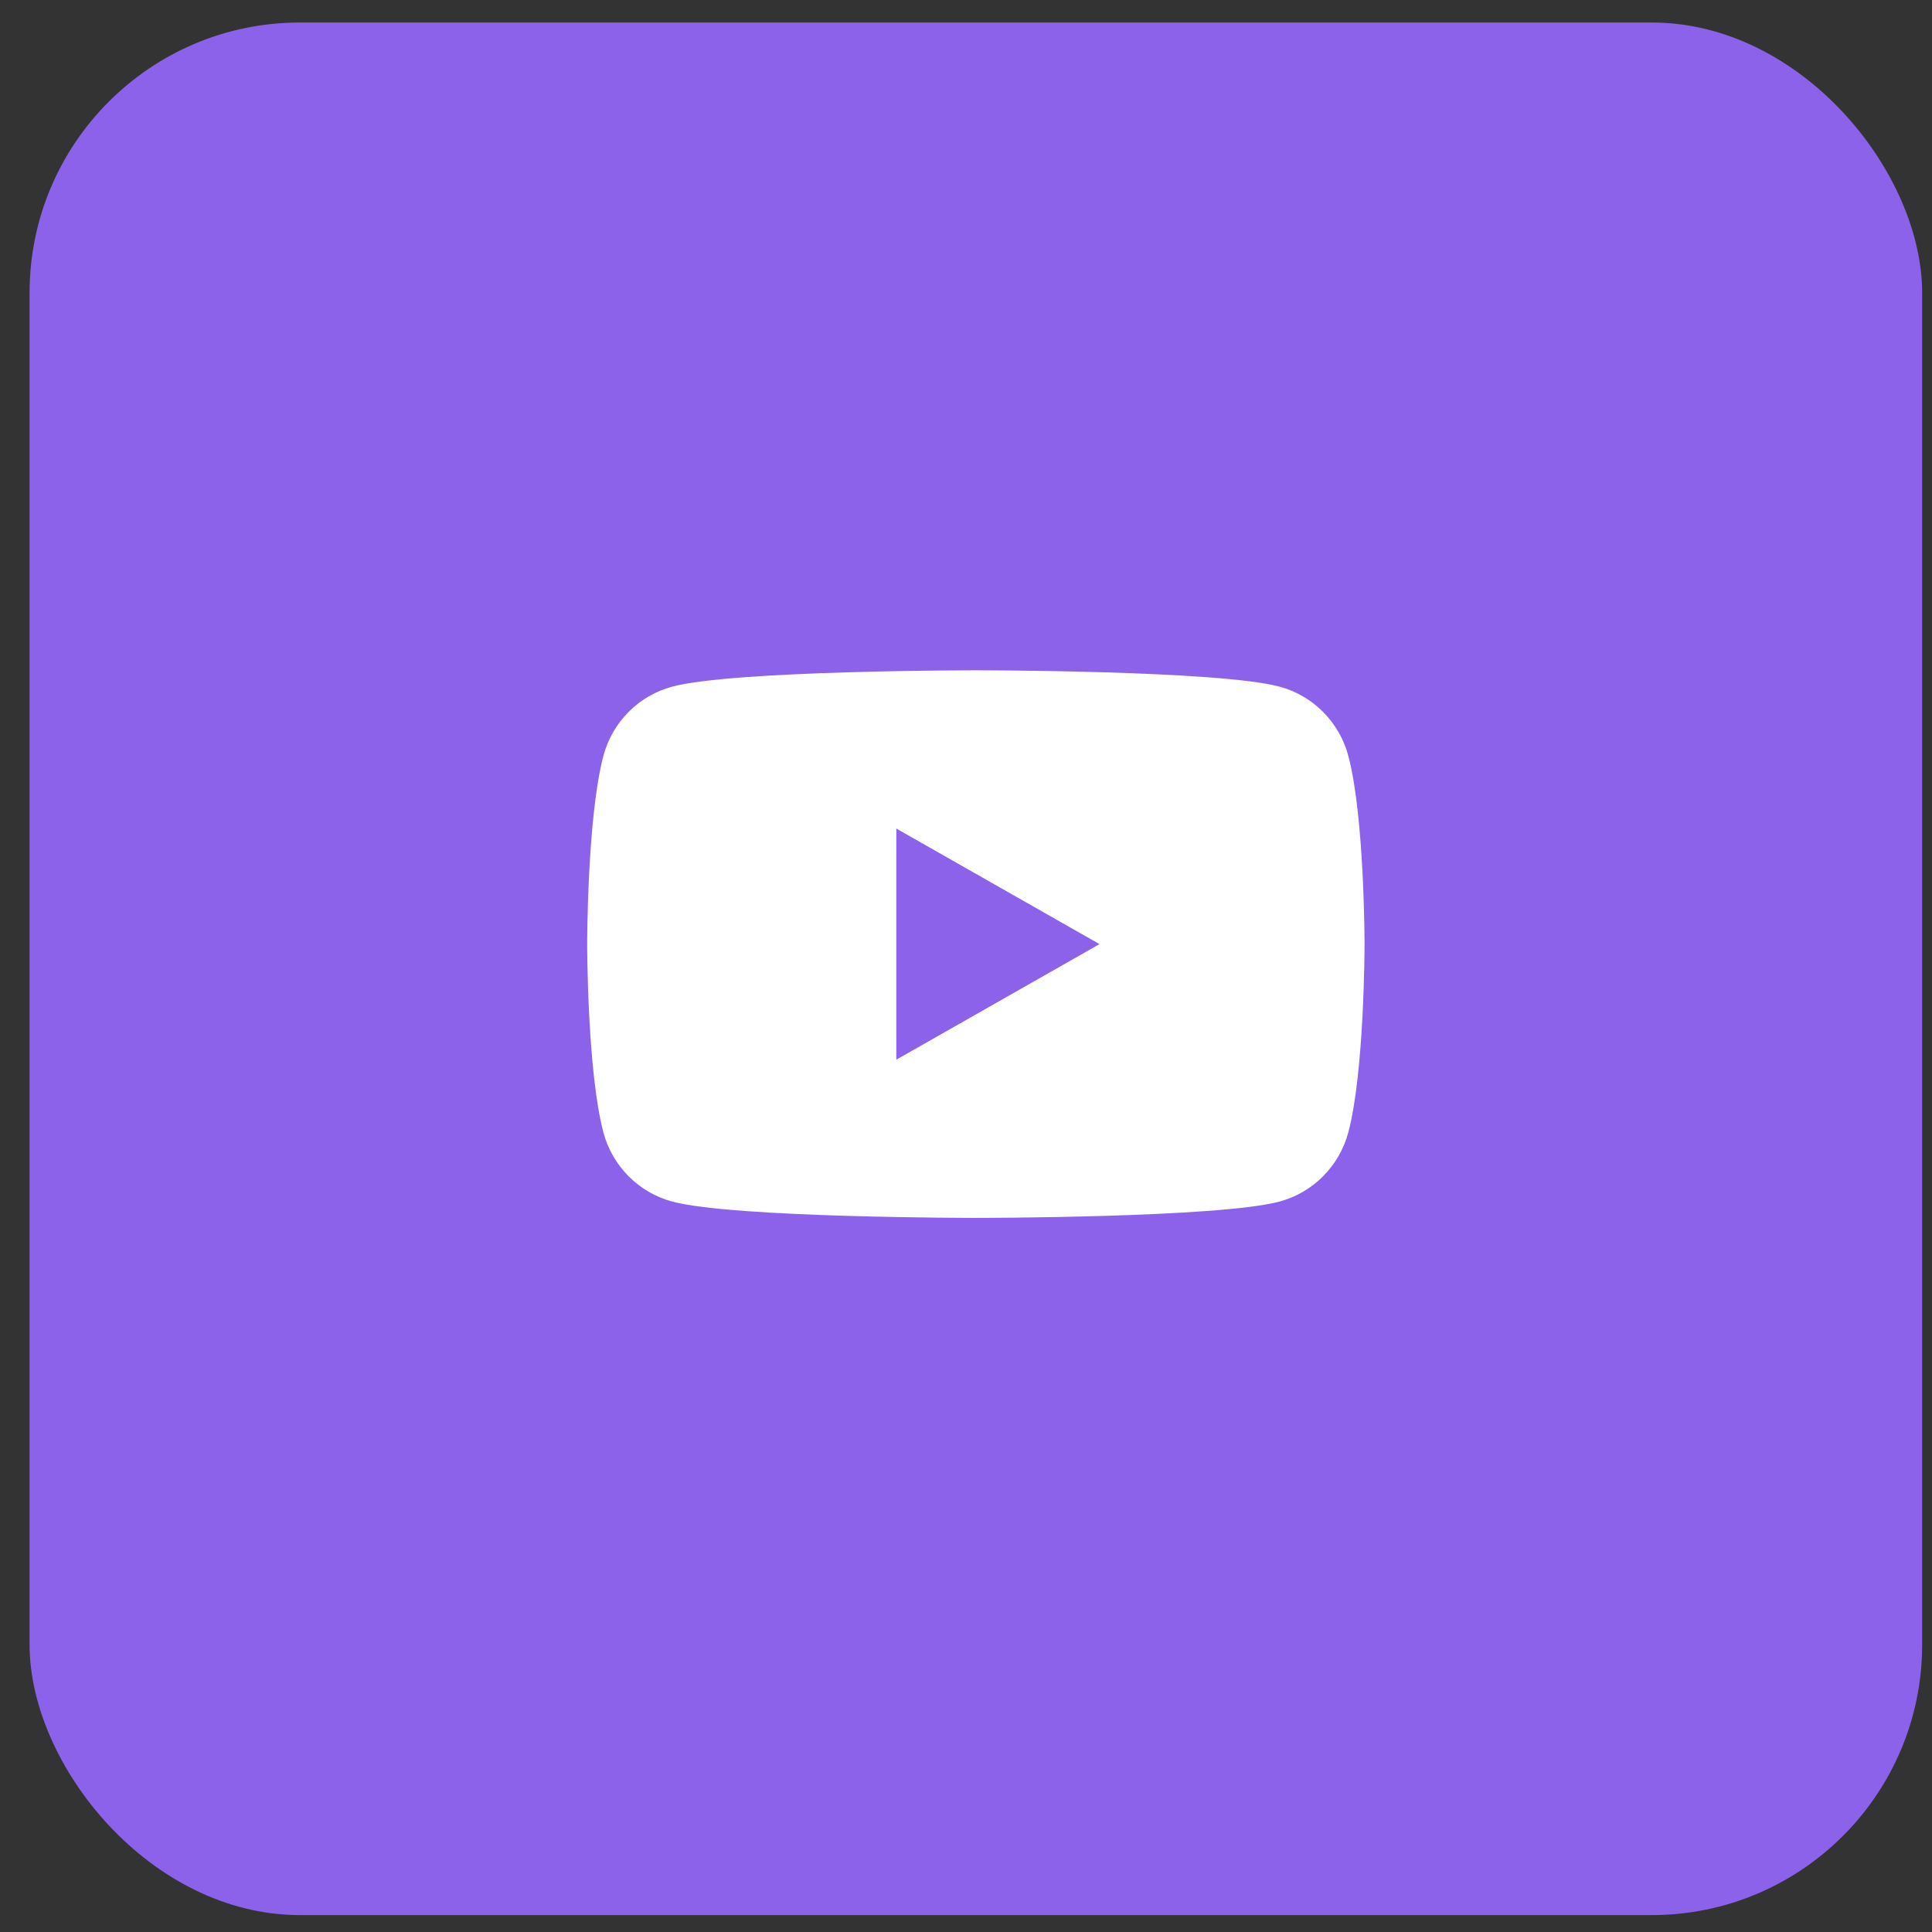
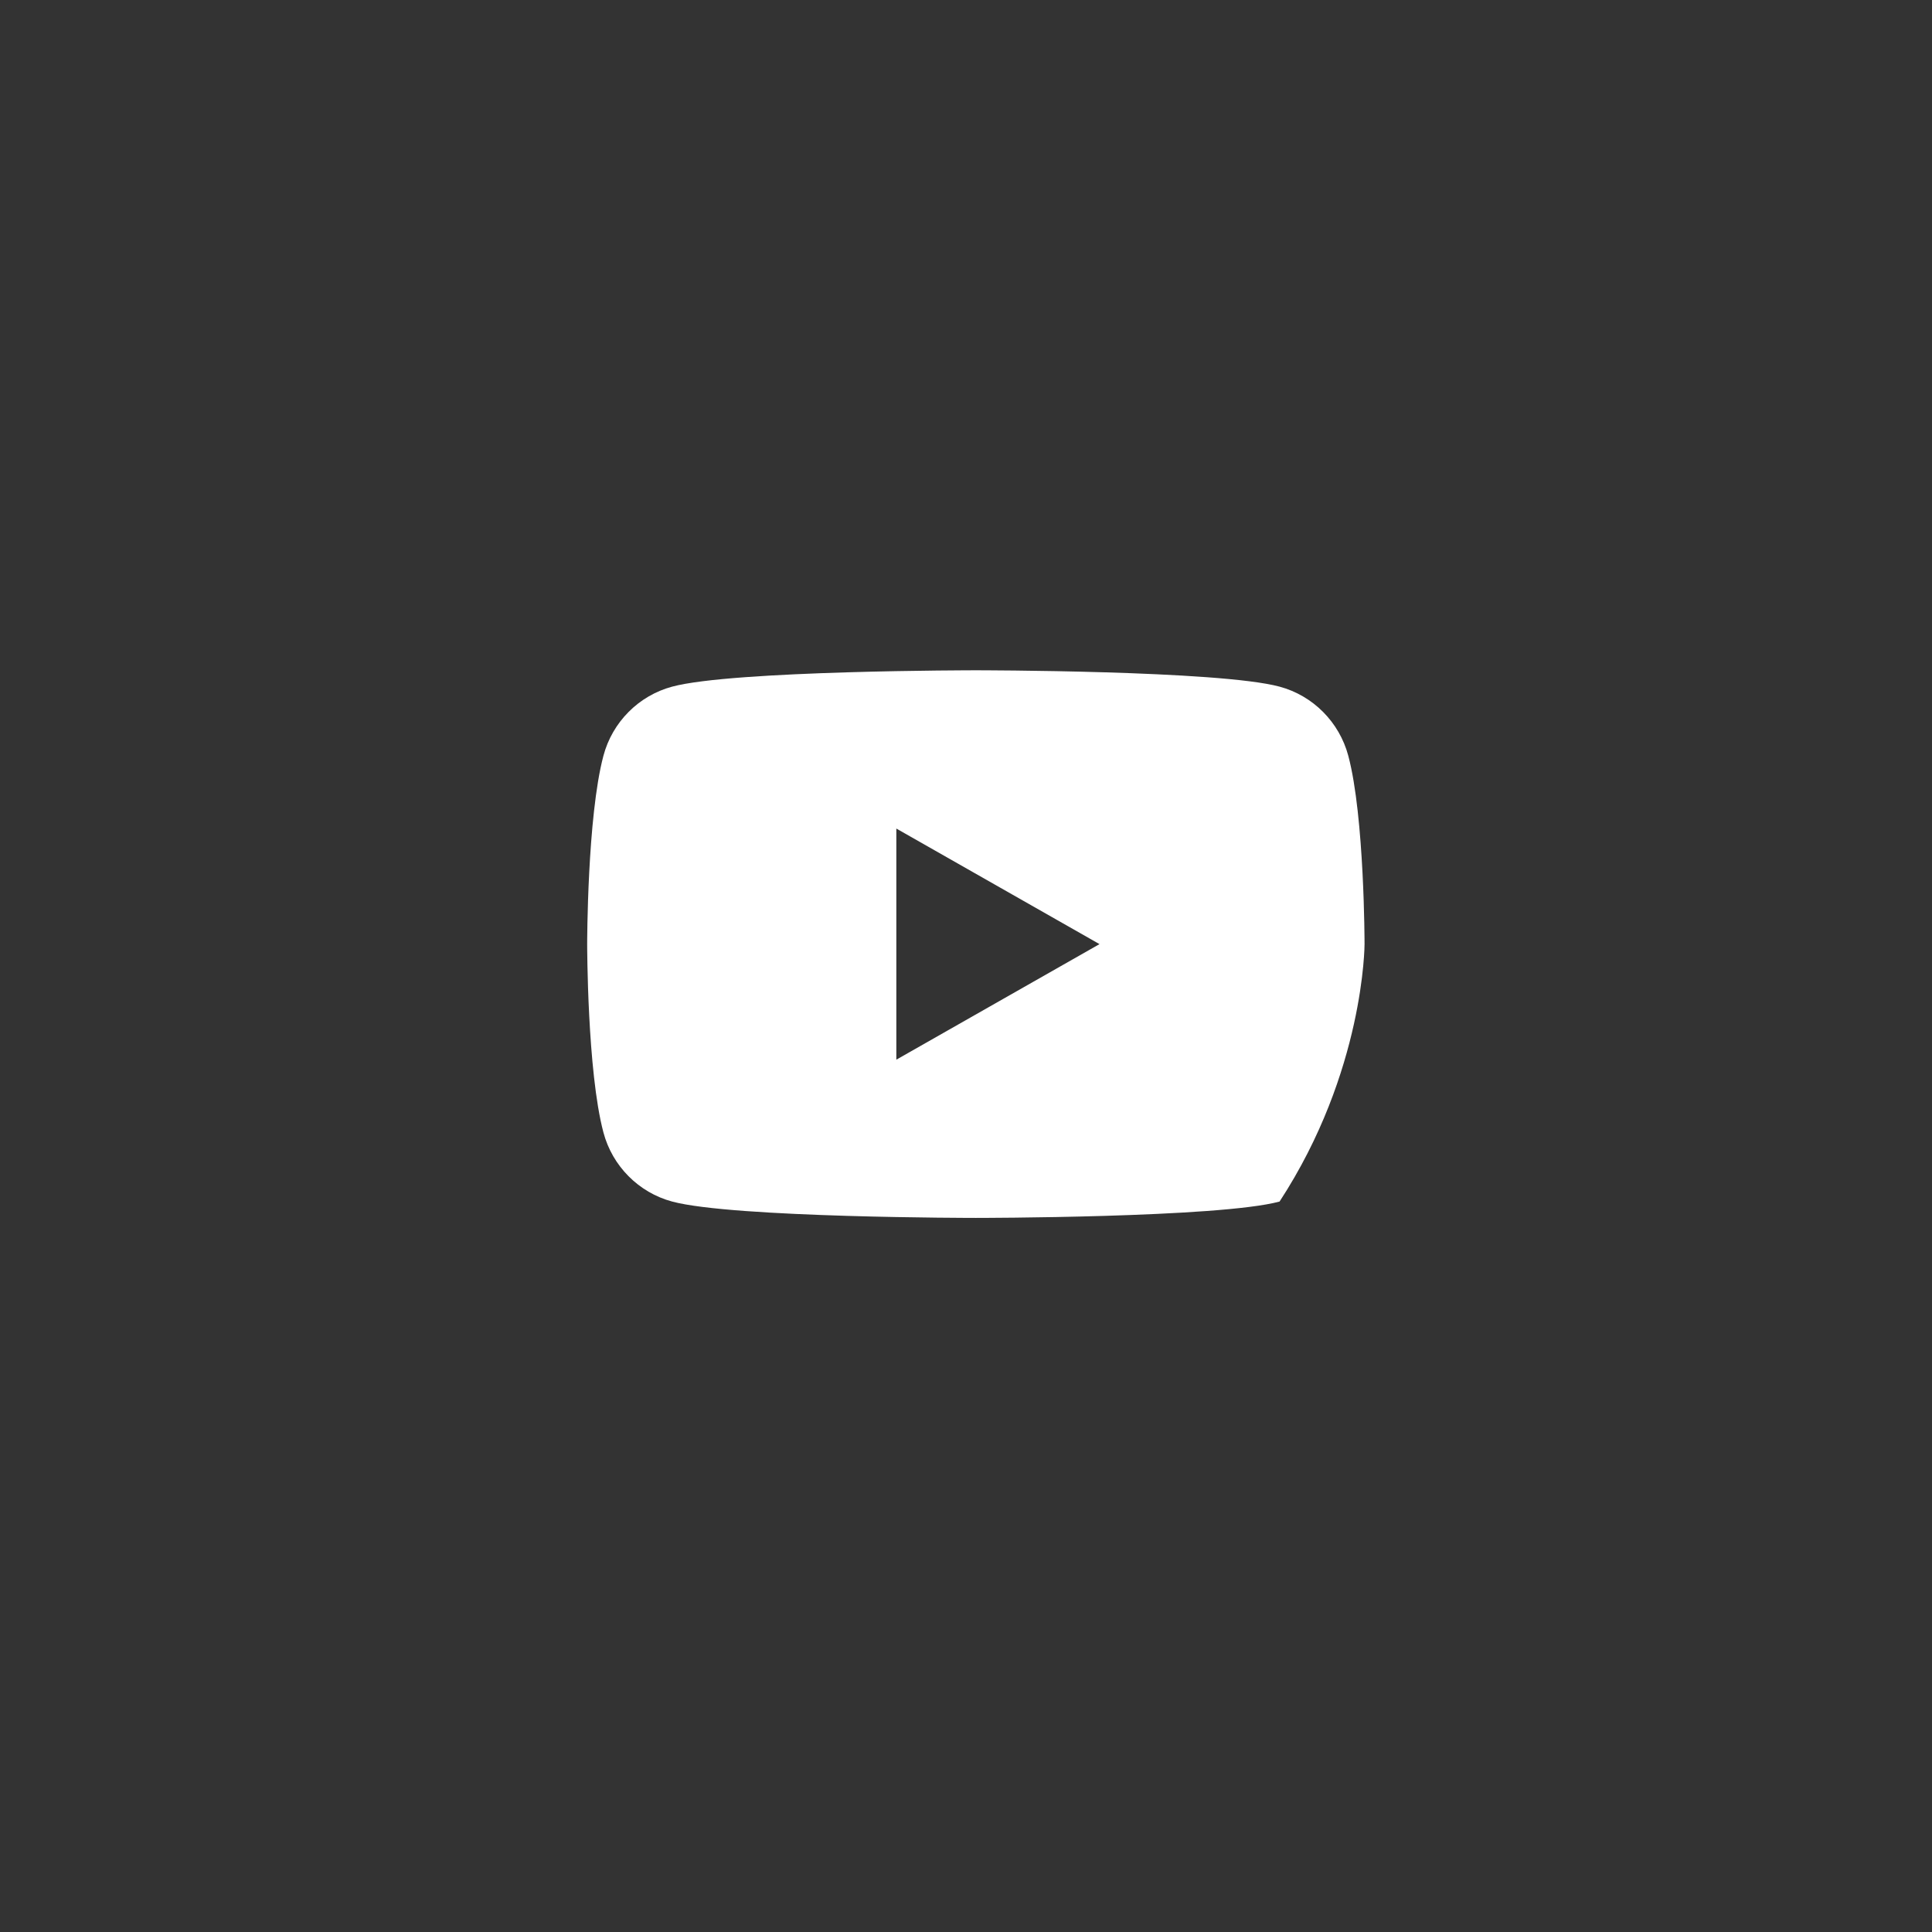
<svg xmlns="http://www.w3.org/2000/svg" width="49" height="49" viewBox="0 0 49 49" fill="none">
  <rect x="0" y="0" width="49" height="49" fill="#333333" stroke="none" />
-   <rect x="0.75" y="0.571" width="48" height="48" rx="6.857" fill="#8D62EA" />
-   <path d="M34.196 19.169C33.969 18.315 33.301 17.643 32.453 17.415C30.915 17 24.75 17 24.75 17C24.75 17 18.584 17 17.047 17.415C16.198 17.643 15.53 18.315 15.304 19.169C14.892 20.716 14.892 23.945 14.892 23.945C14.892 23.945 14.892 27.173 15.304 28.72C15.53 29.574 16.198 30.246 17.047 30.474C18.584 30.889 24.75 30.889 24.75 30.889C24.75 30.889 30.915 30.889 32.453 30.474C33.301 30.246 33.969 29.574 34.196 28.72C34.608 27.173 34.608 23.945 34.608 23.945C34.608 23.945 34.608 20.716 34.196 19.169ZM22.733 26.876V21.014L27.886 23.945L22.733 26.876Z" fill="white" />
+   <path d="M34.196 19.169C33.969 18.315 33.301 17.643 32.453 17.415C30.915 17 24.75 17 24.75 17C24.75 17 18.584 17 17.047 17.415C16.198 17.643 15.53 18.315 15.304 19.169C14.892 20.716 14.892 23.945 14.892 23.945C14.892 23.945 14.892 27.173 15.304 28.72C15.53 29.574 16.198 30.246 17.047 30.474C18.584 30.889 24.75 30.889 24.75 30.889C24.75 30.889 30.915 30.889 32.453 30.474C34.608 27.173 34.608 23.945 34.608 23.945C34.608 23.945 34.608 20.716 34.196 19.169ZM22.733 26.876V21.014L27.886 23.945L22.733 26.876Z" fill="white" />
</svg>